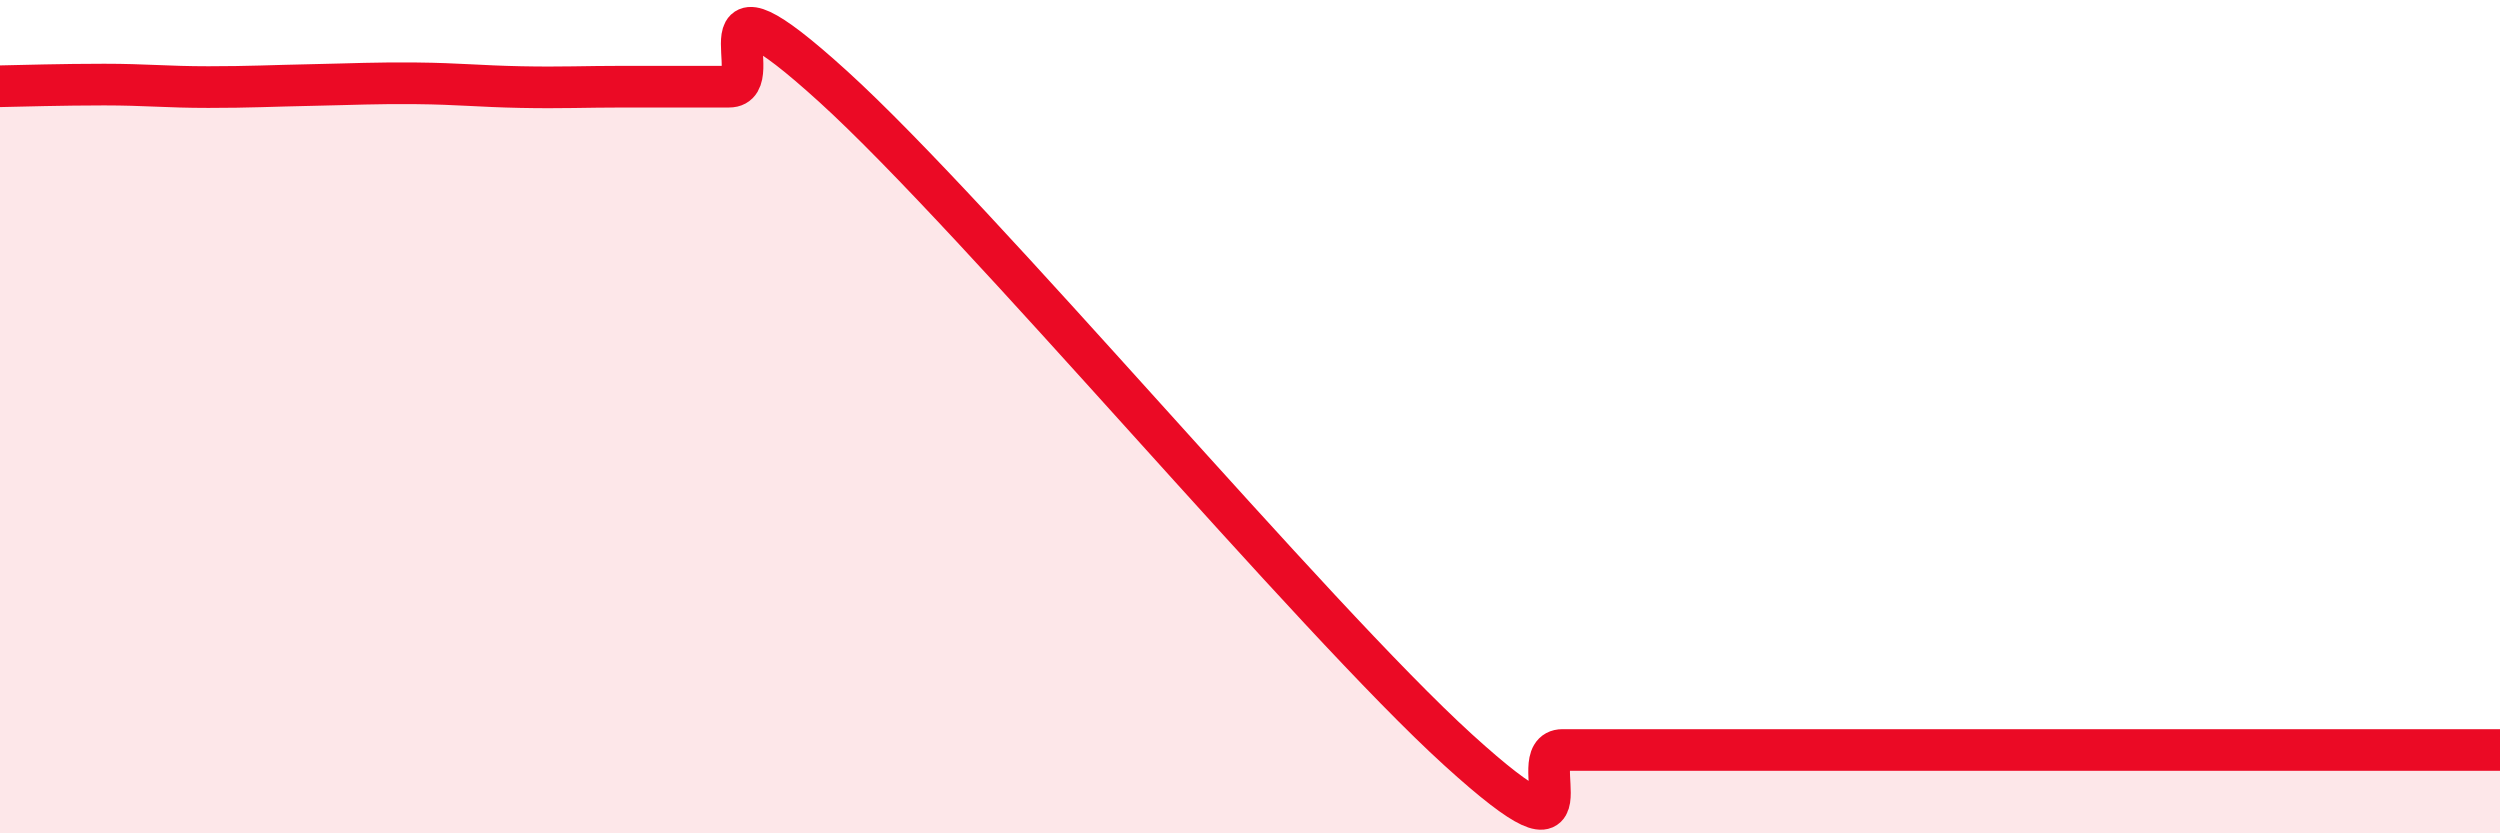
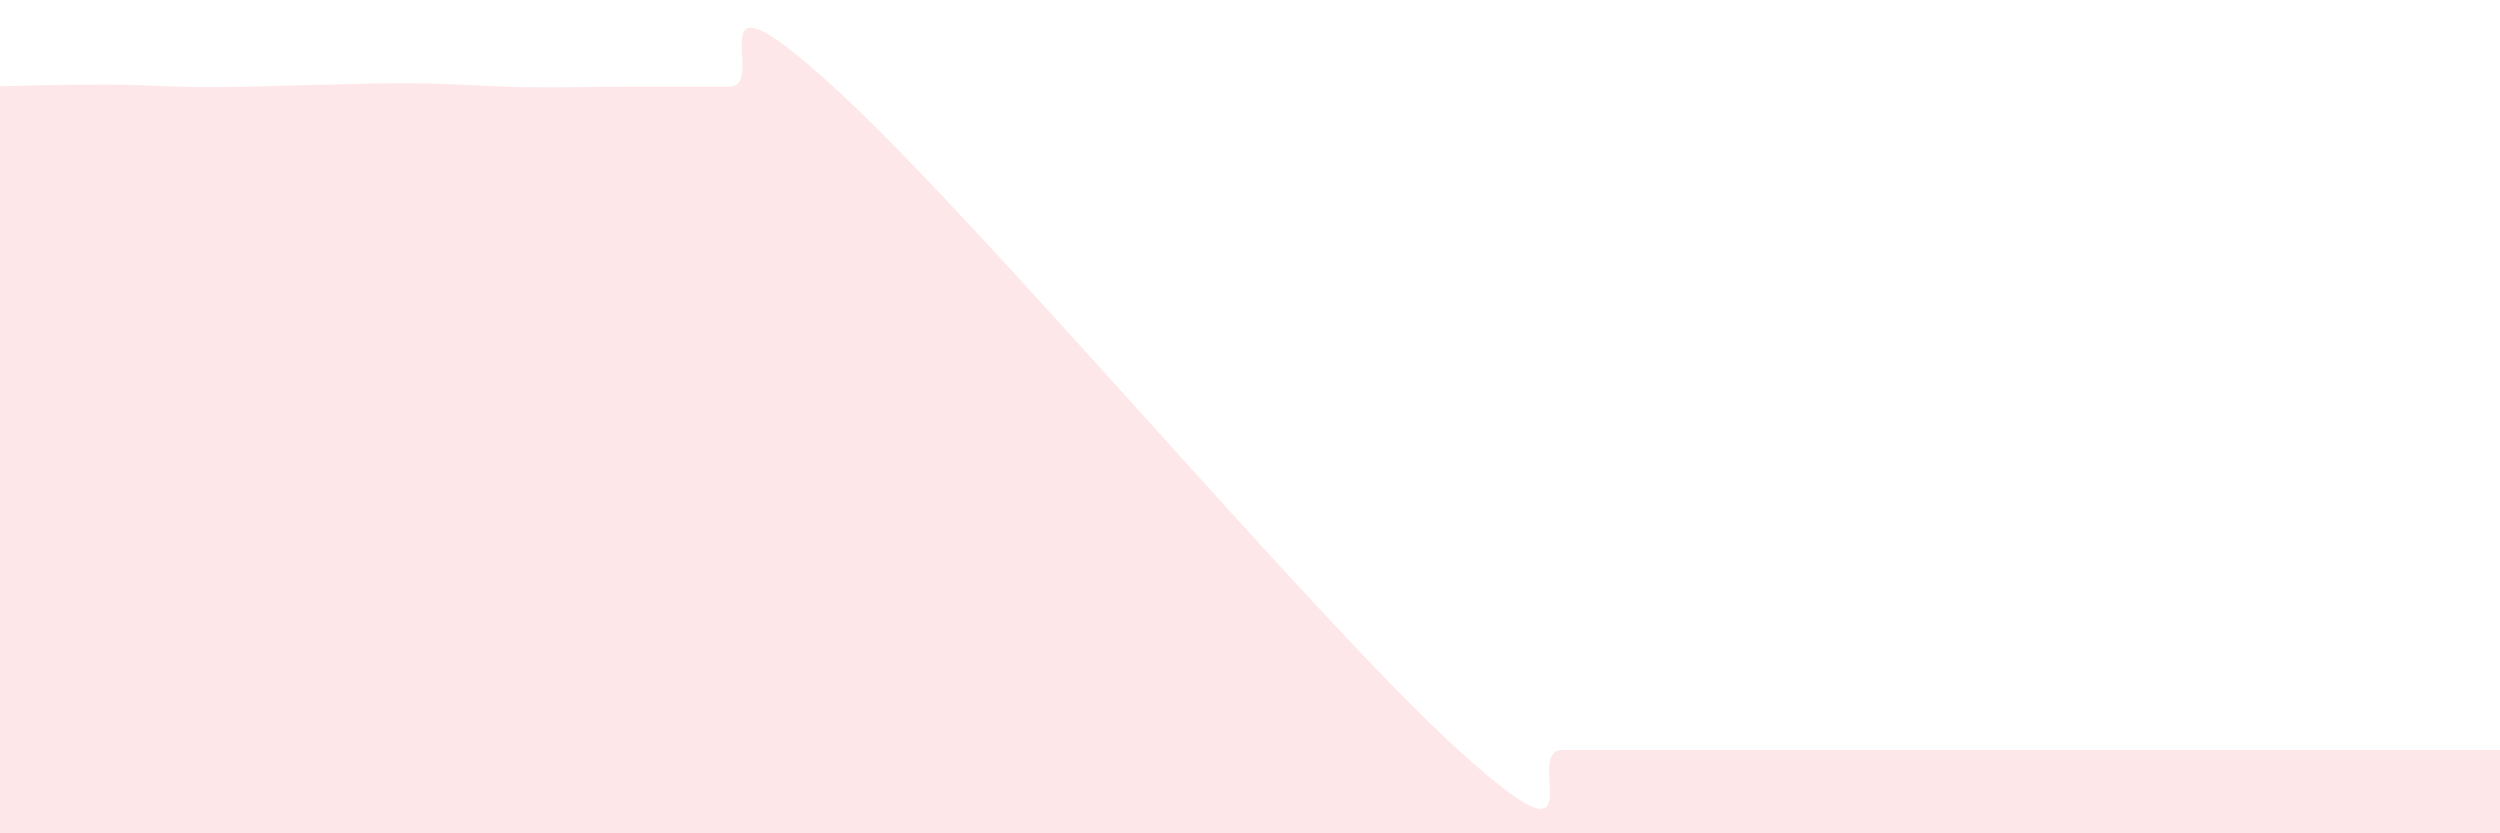
<svg xmlns="http://www.w3.org/2000/svg" width="60" height="20" viewBox="0 0 60 20">
  <path d="M 0,2.07 C 0.5,2.06 1.5,2.03 2.5,2.03 C 3.5,2.03 4,2.09 5,2.09 C 6,2.09 6.5,2.06 7.5,2.04 C 8.5,2.02 9,1.99 10,2 C 11,2.01 11.5,2.07 12.5,2.09 C 13.5,2.11 14,2.08 15,2.08 C 16,2.08 16.5,2.08 17.5,2.08 C 18.5,2.08 16.5,-1.1 20,2.08 C 23.5,5.26 31.5,14.82 35,18 C 38.5,21.18 36.5,18 37.5,18 C 38.5,18 39,18 40,18 C 41,18 41.5,18 42.5,18 C 43.5,18 44,18 45,18 C 46,18 46.5,18 47.5,18 C 48.5,18 49,18 50,18 C 51,18 51.5,18 52.5,18 C 53.5,18 53.5,18 55,18 C 56.5,18 59,18 60,18L60 20L0 20Z" fill="#EB0A25" opacity="0.1" stroke-linecap="round" stroke-linejoin="round" />
-   <path d="M 0,2.07 C 0.5,2.06 1.5,2.03 2.5,2.03 C 3.5,2.03 4,2.09 5,2.09 C 6,2.09 6.5,2.06 7.5,2.04 C 8.5,2.02 9,1.99 10,2 C 11,2.01 11.5,2.07 12.5,2.09 C 13.5,2.11 14,2.08 15,2.08 C 16,2.08 16.5,2.08 17.5,2.08 C 18.5,2.08 16.5,-1.1 20,2.08 C 23.5,5.26 31.5,14.82 35,18 C 38.5,21.18 36.5,18 37.5,18 C 38.5,18 39,18 40,18 C 41,18 41.5,18 42.5,18 C 43.5,18 44,18 45,18 C 46,18 46.5,18 47.5,18 C 48.5,18 49,18 50,18 C 51,18 51.5,18 52.5,18 C 53.5,18 53.5,18 55,18 C 56.5,18 59,18 60,18" stroke="#EB0A25" stroke-width="1" fill="none" stroke-linecap="round" stroke-linejoin="round" />
</svg>